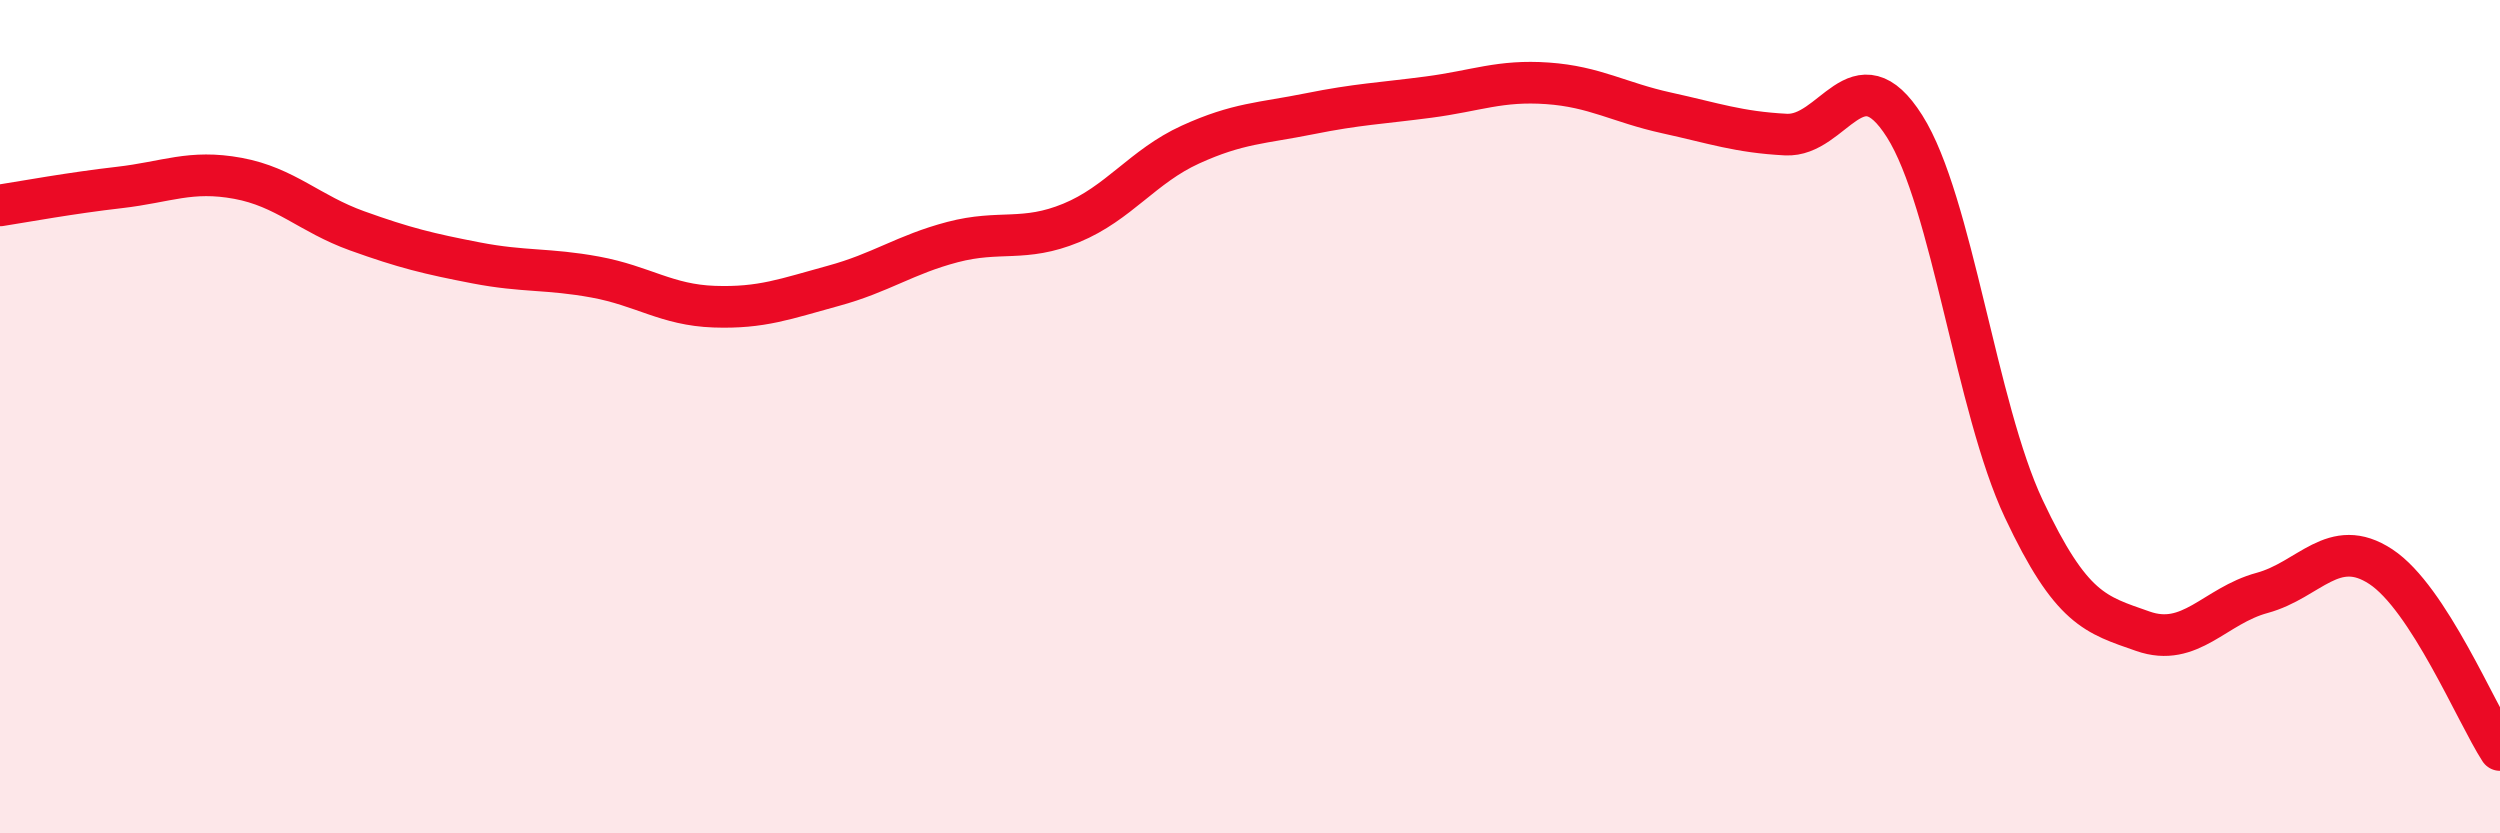
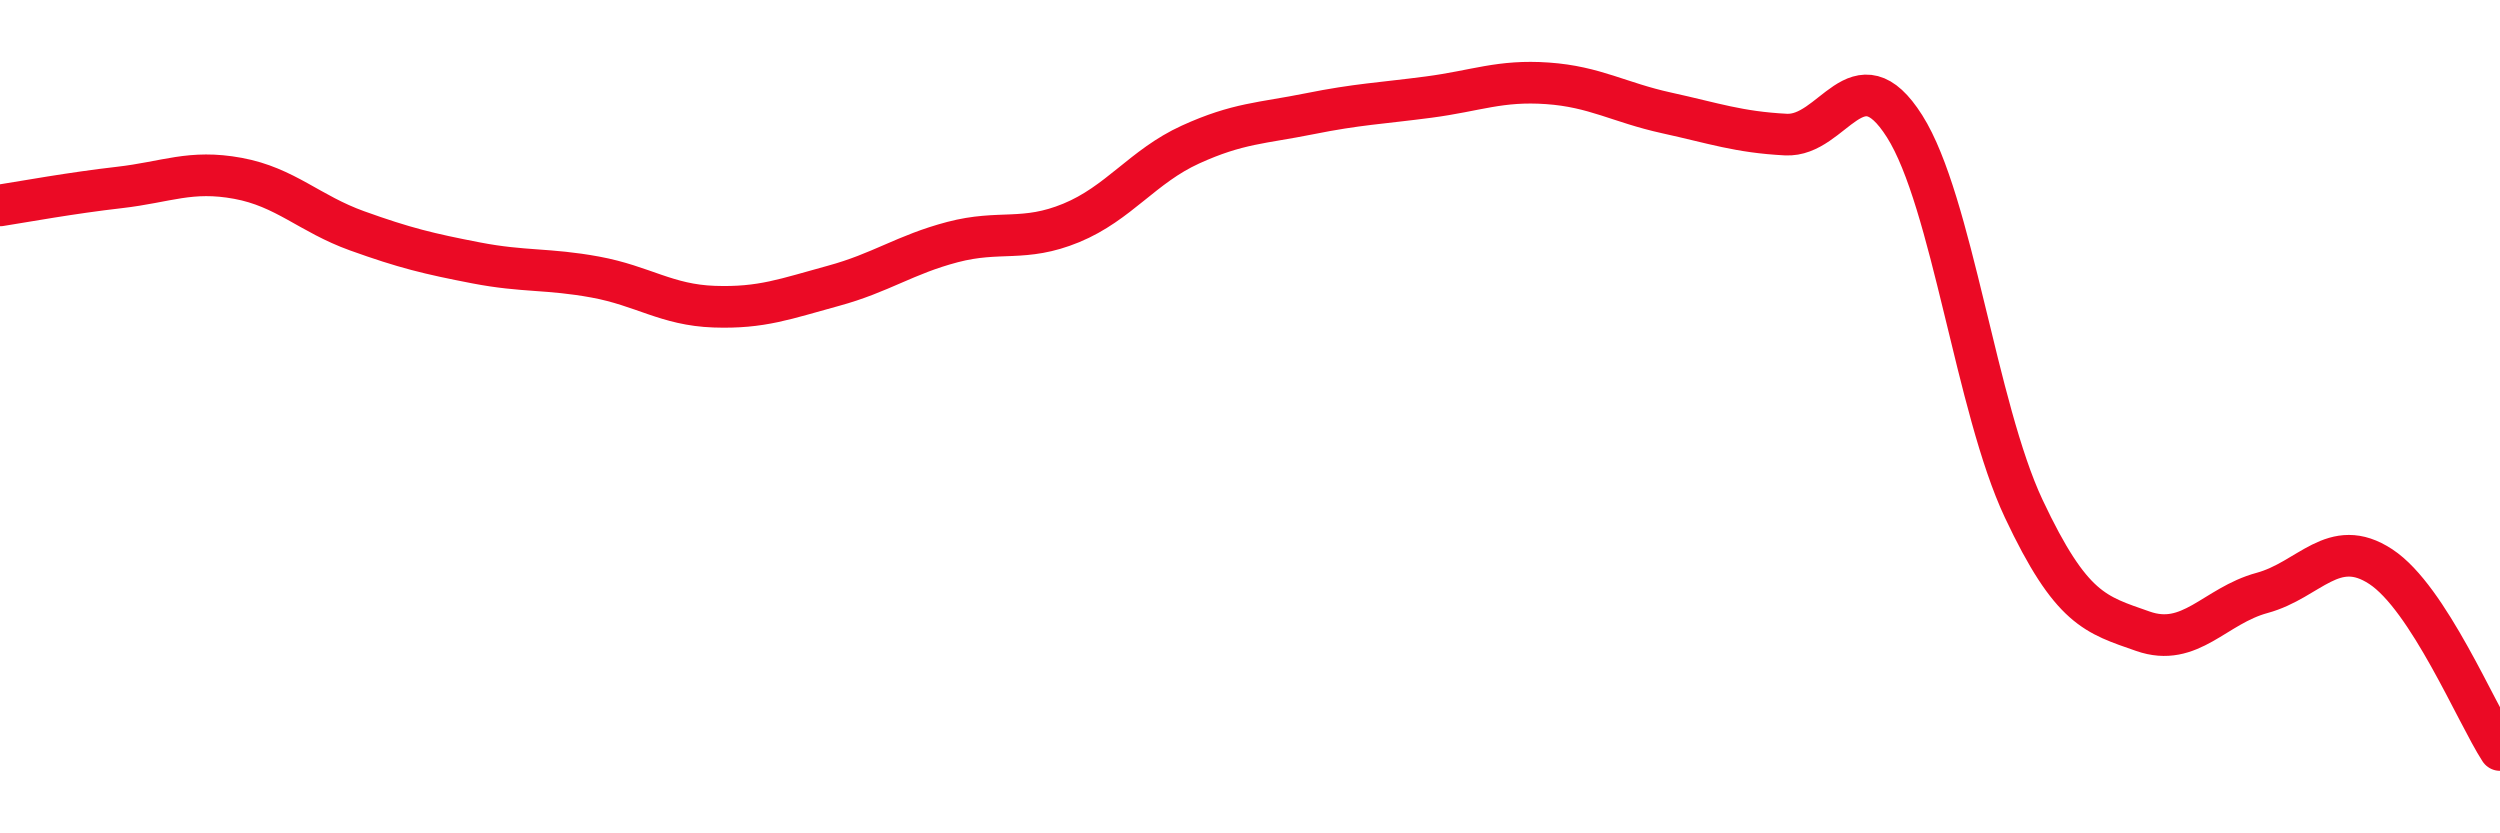
<svg xmlns="http://www.w3.org/2000/svg" width="60" height="20" viewBox="0 0 60 20">
-   <path d="M 0,4.93 C 0.57,4.84 1.72,4.63 2.86,4.5 C 4,4.37 4.57,4.07 5.71,4.28 C 6.85,4.49 7.43,5.13 8.57,5.54 C 9.71,5.95 10.29,6.09 11.43,6.31 C 12.57,6.53 13.15,6.44 14.29,6.65 C 15.43,6.86 16,7.32 17.14,7.36 C 18.28,7.4 18.86,7.17 20,6.86 C 21.14,6.55 21.72,6.11 22.86,5.81 C 24,5.51 24.57,5.82 25.71,5.35 C 26.85,4.88 27.43,3.99 28.57,3.47 C 29.71,2.95 30.29,2.96 31.43,2.73 C 32.57,2.5 33.15,2.48 34.29,2.33 C 35.43,2.18 36,1.92 37.14,2 C 38.28,2.08 38.86,2.46 40,2.71 C 41.14,2.96 41.72,3.17 42.86,3.23 C 44,3.29 44.57,1.23 45.71,3.03 C 46.85,4.83 47.43,9.79 48.57,12.21 C 49.71,14.63 50.29,14.75 51.43,15.15 C 52.57,15.55 53.15,14.54 54.29,14.23 C 55.43,13.92 56,12.85 57.14,13.6 C 58.28,14.35 59.43,17.12 60,18L60 20L0 20Z" fill="#EB0A25" opacity="0.1" stroke-linecap="round" stroke-linejoin="round" />
  <path d="M 0,4.93 C 0.57,4.84 1.72,4.63 2.86,4.5 C 4,4.37 4.57,4.07 5.71,4.28 C 6.85,4.49 7.43,5.13 8.57,5.54 C 9.71,5.95 10.29,6.09 11.43,6.31 C 12.57,6.53 13.15,6.44 14.29,6.65 C 15.43,6.86 16,7.32 17.14,7.36 C 18.28,7.4 18.86,7.17 20,6.86 C 21.14,6.55 21.72,6.11 22.86,5.81 C 24,5.51 24.57,5.82 25.71,5.35 C 26.85,4.88 27.43,3.99 28.57,3.47 C 29.71,2.95 30.29,2.96 31.43,2.73 C 32.57,2.5 33.15,2.48 34.29,2.33 C 35.43,2.18 36,1.92 37.14,2 C 38.28,2.08 38.86,2.46 40,2.71 C 41.14,2.96 41.72,3.17 42.86,3.23 C 44,3.29 44.57,1.23 45.71,3.03 C 46.85,4.83 47.43,9.79 48.57,12.21 C 49.71,14.63 50.29,14.75 51.43,15.15 C 52.57,15.55 53.15,14.54 54.29,14.23 C 55.43,13.92 56,12.85 57.14,13.6 C 58.28,14.35 59.43,17.12 60,18" stroke="#EB0A25" stroke-width="1" fill="none" stroke-linecap="round" stroke-linejoin="round" />
</svg>